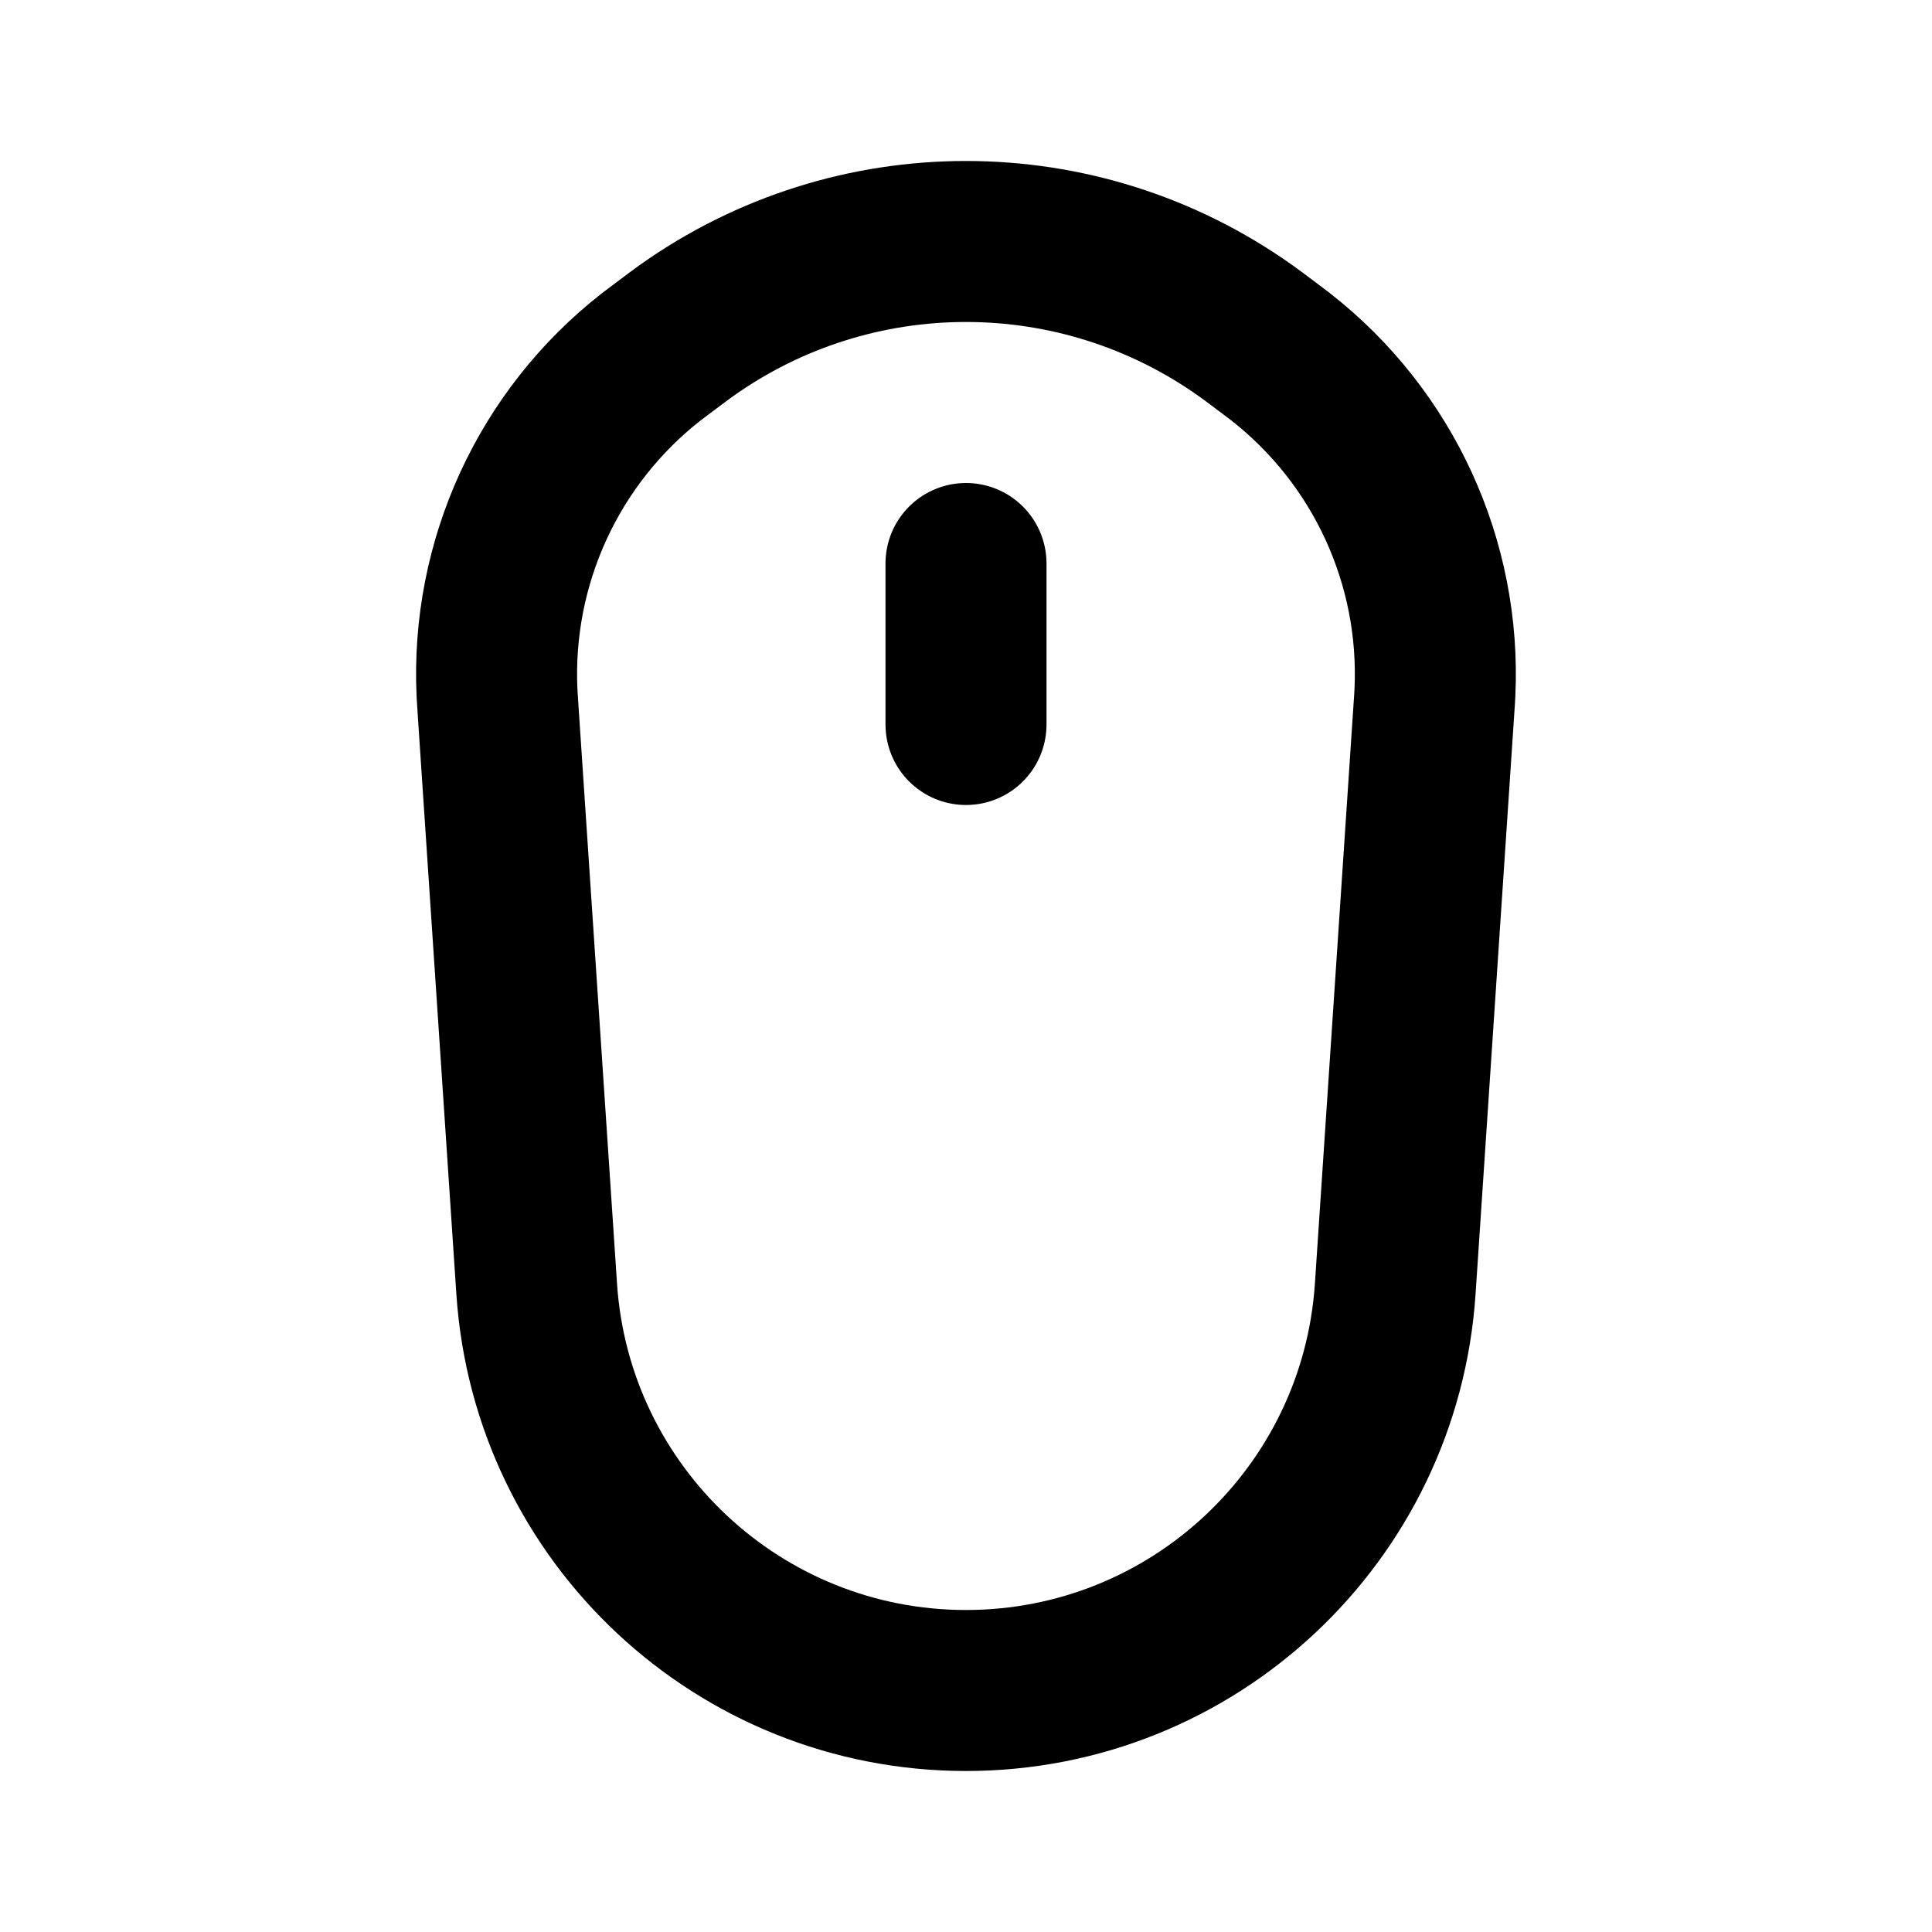
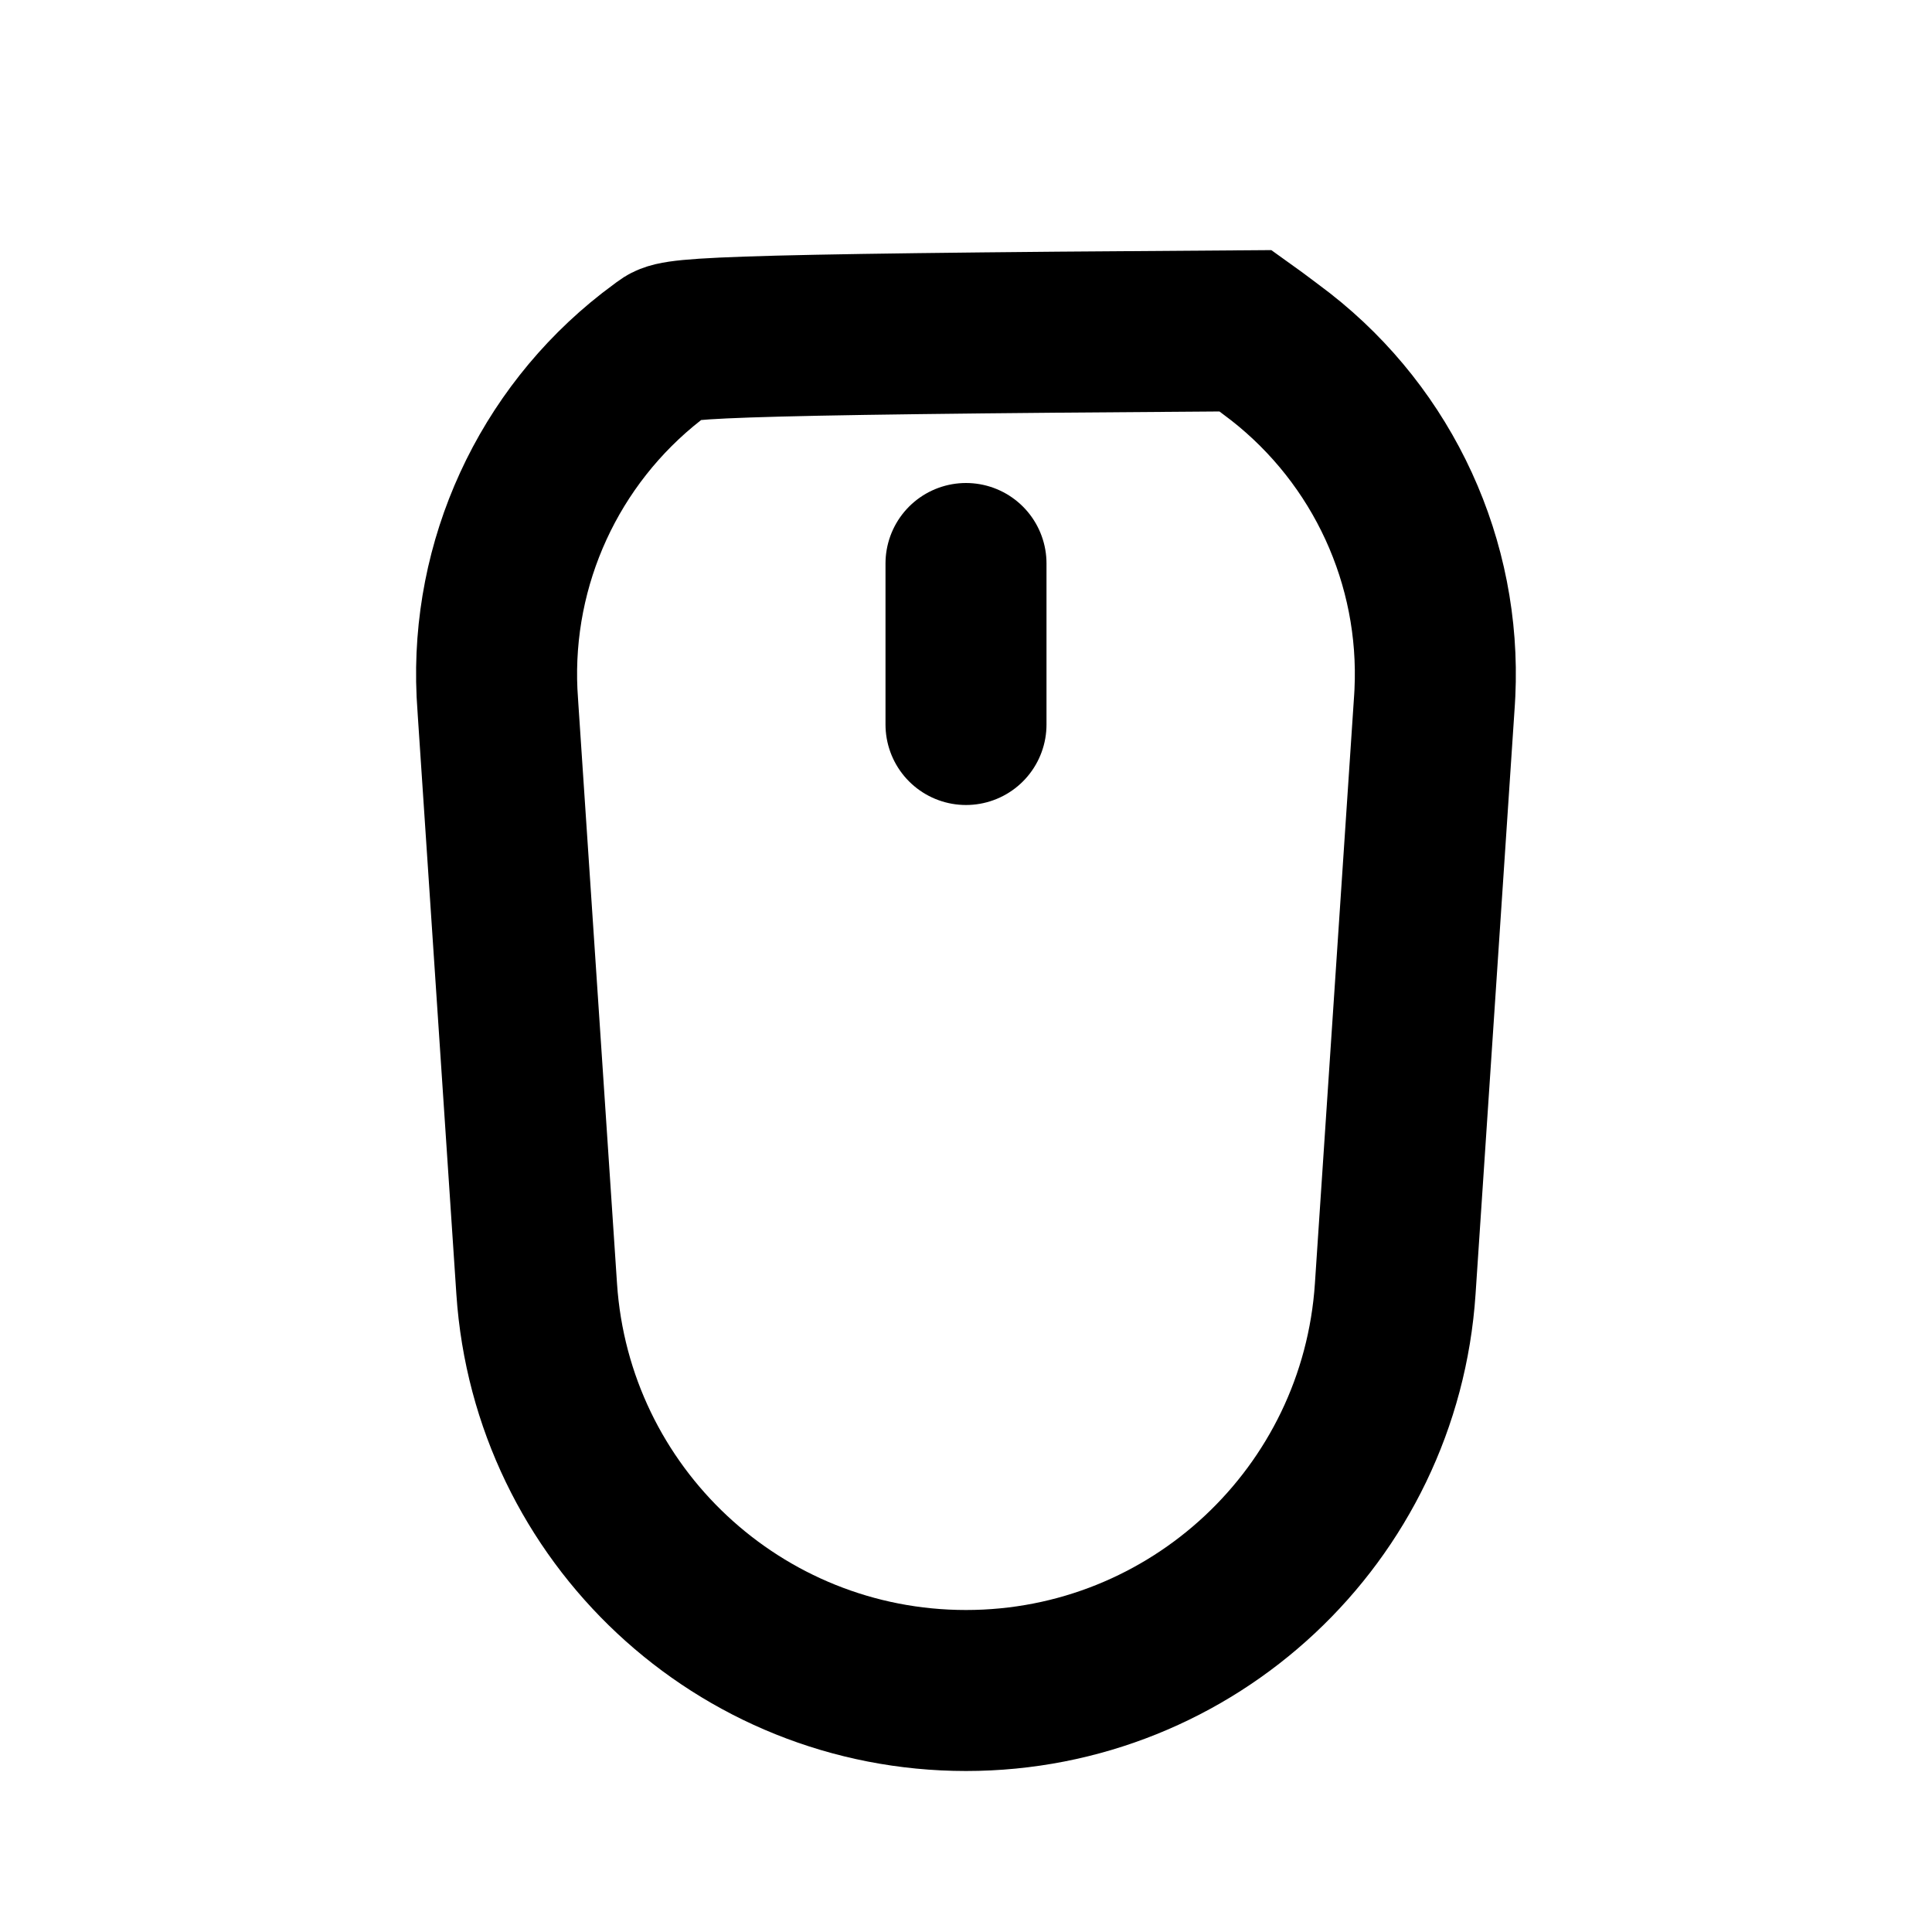
<svg xmlns="http://www.w3.org/2000/svg" width="800px" height="800px" viewBox="0 0 24 24" fill="none">
-   <path d="M12 7V9M17.332 16.011L17.812 8.814C17.819 8.709 17.823 8.656 17.825 8.606C17.901 6.987 17.186 5.432 15.909 4.433C15.87 4.403 15.828 4.371 15.744 4.308C15.607 4.205 15.538 4.154 15.475 4.109C13.394 2.63 10.605 2.63 8.524 4.109C8.461 4.154 8.393 4.205 8.256 4.308C8.171 4.371 8.129 4.403 8.09 4.433C6.813 5.432 6.099 6.987 6.174 8.606C6.177 8.656 6.18 8.709 6.187 8.814L6.667 16.011C6.854 18.819 9.186 21 12 21C14.813 21 17.145 18.819 17.332 16.011Z" stroke="#000000" stroke-width="2" stroke-linecap="round" />
+   <path d="M12 7V9M17.332 16.011L17.812 8.814C17.819 8.709 17.823 8.656 17.825 8.606C17.901 6.987 17.186 5.432 15.909 4.433C15.87 4.403 15.828 4.371 15.744 4.308C15.607 4.205 15.538 4.154 15.475 4.109C8.461 4.154 8.393 4.205 8.256 4.308C8.171 4.371 8.129 4.403 8.09 4.433C6.813 5.432 6.099 6.987 6.174 8.606C6.177 8.656 6.18 8.709 6.187 8.814L6.667 16.011C6.854 18.819 9.186 21 12 21C14.813 21 17.145 18.819 17.332 16.011Z" stroke="#000000" stroke-width="2" stroke-linecap="round" />
</svg>